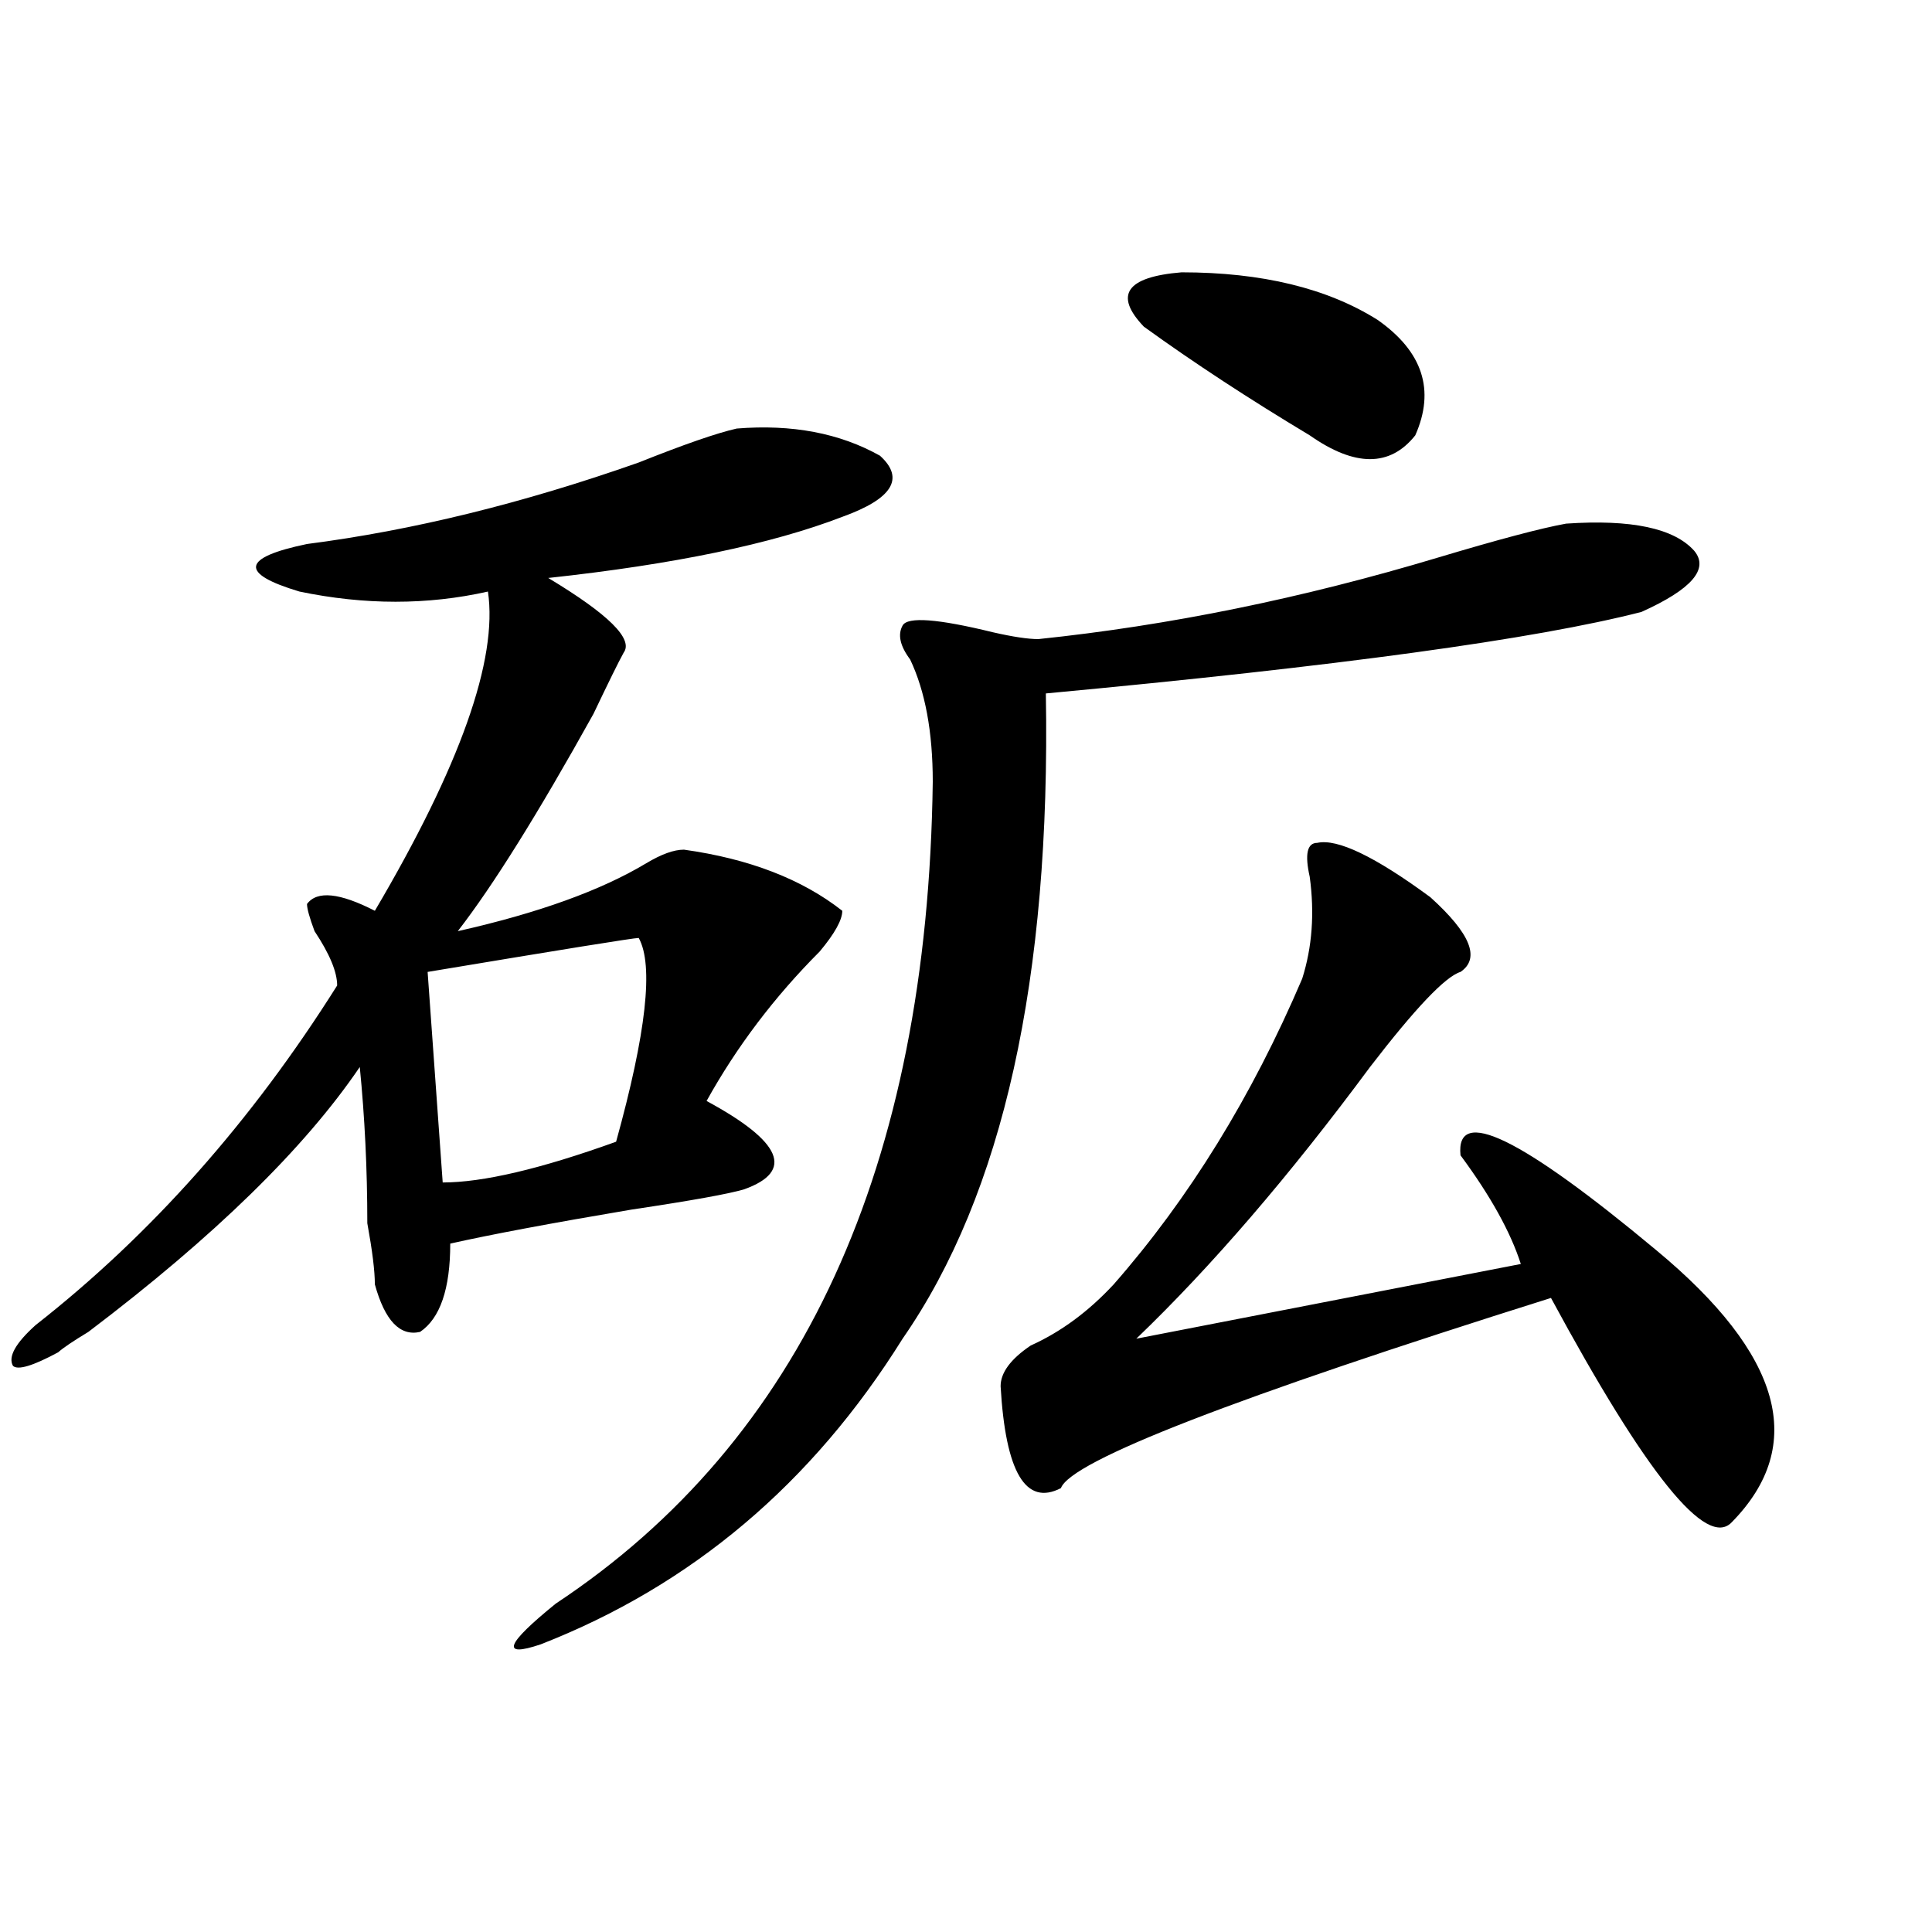
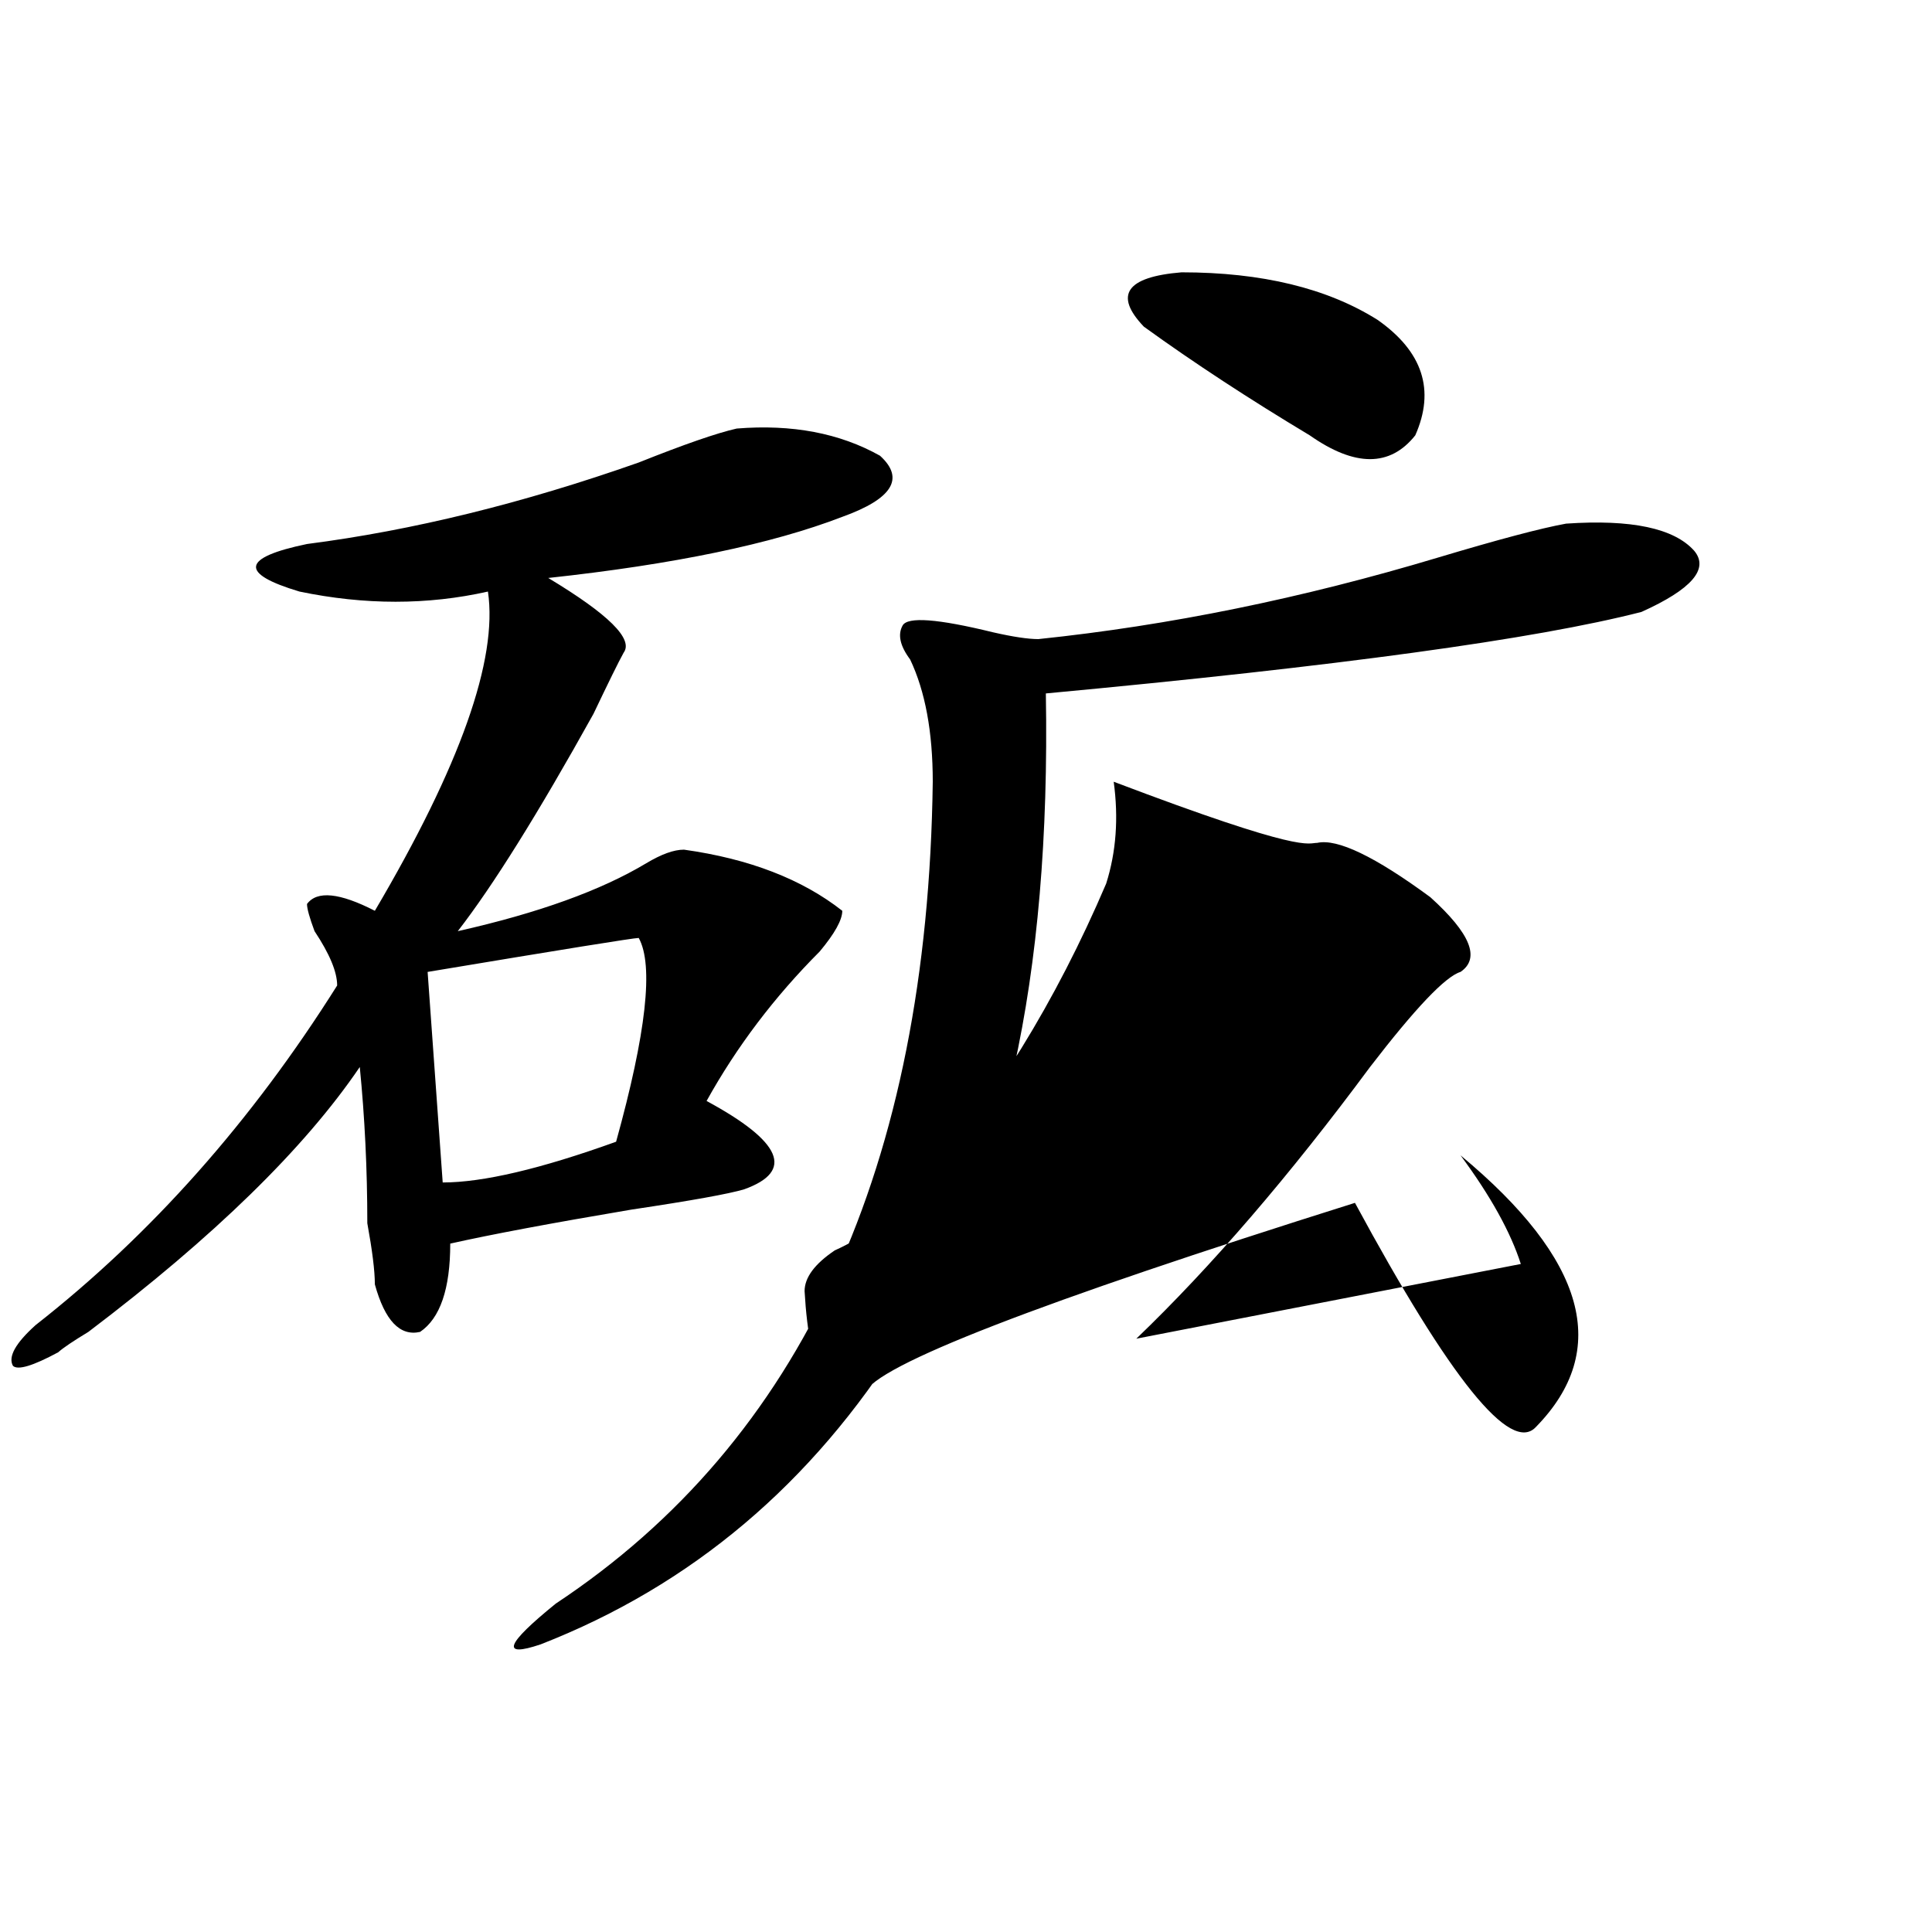
<svg xmlns="http://www.w3.org/2000/svg" version="1.1" id="图层_1" x="0px" y="0px" width="1000px" height="1000px" viewBox="0 0 1000 1000" enable-background="new 0 0 1000 1000" xml:space="preserve">
-   <path d="M381.332,221.813c28.597-2.308,53.291,2.362,74.145,14.063c12.987,11.755,6.463,22.302-19.512,31.641  c-36.463,14.063-87.193,24.609-152.191,31.641c31.219,18.786,44.206,31.641,39.023,38.672c-2.622,4.724-7.805,15.271-15.609,31.641  c-28.657,51.581-52.071,89.099-70.242,112.5c41.585-9.339,74.145-21.094,97.559-35.156c7.805-4.669,14.268-7.031,19.512-7.031  c33.779,4.724,61.096,15.271,81.949,31.641c0,4.724-3.902,11.755-11.707,21.094c-23.414,23.456-42.926,49.219-58.535,77.344  c39.023,21.094,45.486,36.364,19.512,45.703c-7.805,2.362-27.316,5.878-58.535,10.547c-41.646,7.031-72.864,12.909-93.656,17.578  c0,23.456-5.243,38.672-15.609,45.703c-10.427,2.362-18.231-5.823-23.414-24.609c0-7.031-1.341-17.578-3.902-31.641  c0-28.125-1.341-55.042-3.902-80.859c-28.657,42.188-75.485,87.891-140.484,137.109c-7.805,4.724-13.048,8.239-15.609,10.547  c-13.048,7.031-20.853,9.394-23.414,7.031c-2.622-4.669,1.28-11.7,11.707-21.094c59.815-46.856,111.827-105.469,156.094-175.781  c0-7.031-3.902-16.37-11.707-28.125c-2.622-7.031-3.902-11.7-3.902-14.063c5.183-7.031,16.89-5.823,35.121,3.516  c44.206-74.981,63.718-130.078,58.535-165.234c-31.219,7.031-63.778,7.031-97.559,0c-31.219-9.339-29.938-17.578,3.902-24.609  c54.633-7.031,111.827-21.094,171.703-42.188C354.016,230.052,370.905,224.175,381.332,221.813z M330.602,485.484  c-2.622,0-39.023,5.878-109.266,17.578l7.805,108.984c20.792,0,50.73-7.031,89.754-21.094  C334.504,534.703,338.406,499.547,330.602,485.484z M810.59,271.031c33.779-2.308,55.913,2.362,66.34,14.063  c7.805,9.394-1.342,19.94-27.316,31.641c-54.633,14.063-157.436,28.125-308.285,42.188c2.561,147.656-22.134,259.003-74.145,333.984  c-46.828,75.036-109.266,127.716-187.313,158.203c-20.853,7.031-18.231,0,7.805-21.094  c127.436-84.375,192.495-226.153,195.117-425.391c0-25.763-3.902-46.856-11.707-63.281c-5.244-7.031-6.524-12.854-3.902-17.578  c2.561-4.669,18.17-3.516,46.828,3.516c10.365,2.362,18.17,3.516,23.414,3.516c67.62-7.031,136.582-21.094,206.824-42.188  C775.469,279.271,797.541,273.394,810.59,271.031z M681.813,436.266c10.365-2.308,29.877,7.031,58.535,28.125  c20.792,18.786,25.975,31.641,15.609,38.672c-7.805,2.362-23.414,18.786-46.828,49.219  c-41.646,56.25-81.949,103.161-120.973,140.625l199.02-38.672c-5.244-16.37-15.609-35.156-31.219-56.25  c-2.622-25.763,31.219-9.339,101.461,49.219c64.998,53.942,78.047,100.8,39.023,140.625  c-13.049,14.063-44.268-24.609-93.656-116.016c-163.898,51.581-248.47,84.375-253.652,98.438  c-18.231,9.394-28.658-8.185-31.219-52.734c0-7.031,5.183-14.063,15.609-21.094c15.609-7.031,29.877-17.578,42.926-31.641  c39.023-44.495,71.522-97.229,97.559-158.203c5.183-16.37,6.463-33.948,3.902-52.734  C675.288,442.144,676.568,436.266,681.813,436.266z M713.031,165.563c23.414,16.425,29.877,36.364,19.512,59.766  c-13.049,16.425-31.219,16.425-54.633,0c-31.219-18.731-59.877-37.464-85.852-56.25c-15.609-16.37-9.146-25.763,19.512-28.125  C653.154,140.953,686.995,149.192,713.031,165.563z" />
+   <path d="M381.332,221.813c28.597-2.308,53.291,2.362,74.145,14.063c12.987,11.755,6.463,22.302-19.512,31.641  c-36.463,14.063-87.193,24.609-152.191,31.641c31.219,18.786,44.206,31.641,39.023,38.672c-2.622,4.724-7.805,15.271-15.609,31.641  c-28.657,51.581-52.071,89.099-70.242,112.5c41.585-9.339,74.145-21.094,97.559-35.156c7.805-4.669,14.268-7.031,19.512-7.031  c33.779,4.724,61.096,15.271,81.949,31.641c0,4.724-3.902,11.755-11.707,21.094c-23.414,23.456-42.926,49.219-58.535,77.344  c39.023,21.094,45.486,36.364,19.512,45.703c-7.805,2.362-27.316,5.878-58.535,10.547c-41.646,7.031-72.864,12.909-93.656,17.578  c0,23.456-5.243,38.672-15.609,45.703c-10.427,2.362-18.231-5.823-23.414-24.609c0-7.031-1.341-17.578-3.902-31.641  c0-28.125-1.341-55.042-3.902-80.859c-28.657,42.188-75.485,87.891-140.484,137.109c-7.805,4.724-13.048,8.239-15.609,10.547  c-13.048,7.031-20.853,9.394-23.414,7.031c-2.622-4.669,1.28-11.7,11.707-21.094c59.815-46.856,111.827-105.469,156.094-175.781  c0-7.031-3.902-16.37-11.707-28.125c-2.622-7.031-3.902-11.7-3.902-14.063c5.183-7.031,16.89-5.823,35.121,3.516  c44.206-74.981,63.718-130.078,58.535-165.234c-31.219,7.031-63.778,7.031-97.559,0c-31.219-9.339-29.938-17.578,3.902-24.609  c54.633-7.031,111.827-21.094,171.703-42.188C354.016,230.052,370.905,224.175,381.332,221.813z M330.602,485.484  c-2.622,0-39.023,5.878-109.266,17.578l7.805,108.984c20.792,0,50.73-7.031,89.754-21.094  C334.504,534.703,338.406,499.547,330.602,485.484z M810.59,271.031c33.779-2.308,55.913,2.362,66.34,14.063  c7.805,9.394-1.342,19.94-27.316,31.641c-54.633,14.063-157.436,28.125-308.285,42.188c2.561,147.656-22.134,259.003-74.145,333.984  c-46.828,75.036-109.266,127.716-187.313,158.203c-20.853,7.031-18.231,0,7.805-21.094  c127.436-84.375,192.495-226.153,195.117-425.391c0-25.763-3.902-46.856-11.707-63.281c-5.244-7.031-6.524-12.854-3.902-17.578  c2.561-4.669,18.17-3.516,46.828,3.516c10.365,2.362,18.17,3.516,23.414,3.516c67.62-7.031,136.582-21.094,206.824-42.188  C775.469,279.271,797.541,273.394,810.59,271.031z M681.813,436.266c10.365-2.308,29.877,7.031,58.535,28.125  c20.792,18.786,25.975,31.641,15.609,38.672c-7.805,2.362-23.414,18.786-46.828,49.219  c-41.646,56.25-81.949,103.161-120.973,140.625l199.02-38.672c-5.244-16.37-15.609-35.156-31.219-56.25  c64.998,53.942,78.047,100.8,39.023,140.625  c-13.049,14.063-44.268-24.609-93.656-116.016c-163.898,51.581-248.47,84.375-253.652,98.438  c-18.231,9.394-28.658-8.185-31.219-52.734c0-7.031,5.183-14.063,15.609-21.094c15.609-7.031,29.877-17.578,42.926-31.641  c39.023-44.495,71.522-97.229,97.559-158.203c5.183-16.37,6.463-33.948,3.902-52.734  C675.288,442.144,676.568,436.266,681.813,436.266z M713.031,165.563c23.414,16.425,29.877,36.364,19.512,59.766  c-13.049,16.425-31.219,16.425-54.633,0c-31.219-18.731-59.877-37.464-85.852-56.25c-15.609-16.37-9.146-25.763,19.512-28.125  C653.154,140.953,686.995,149.192,713.031,165.563z" />
</svg>